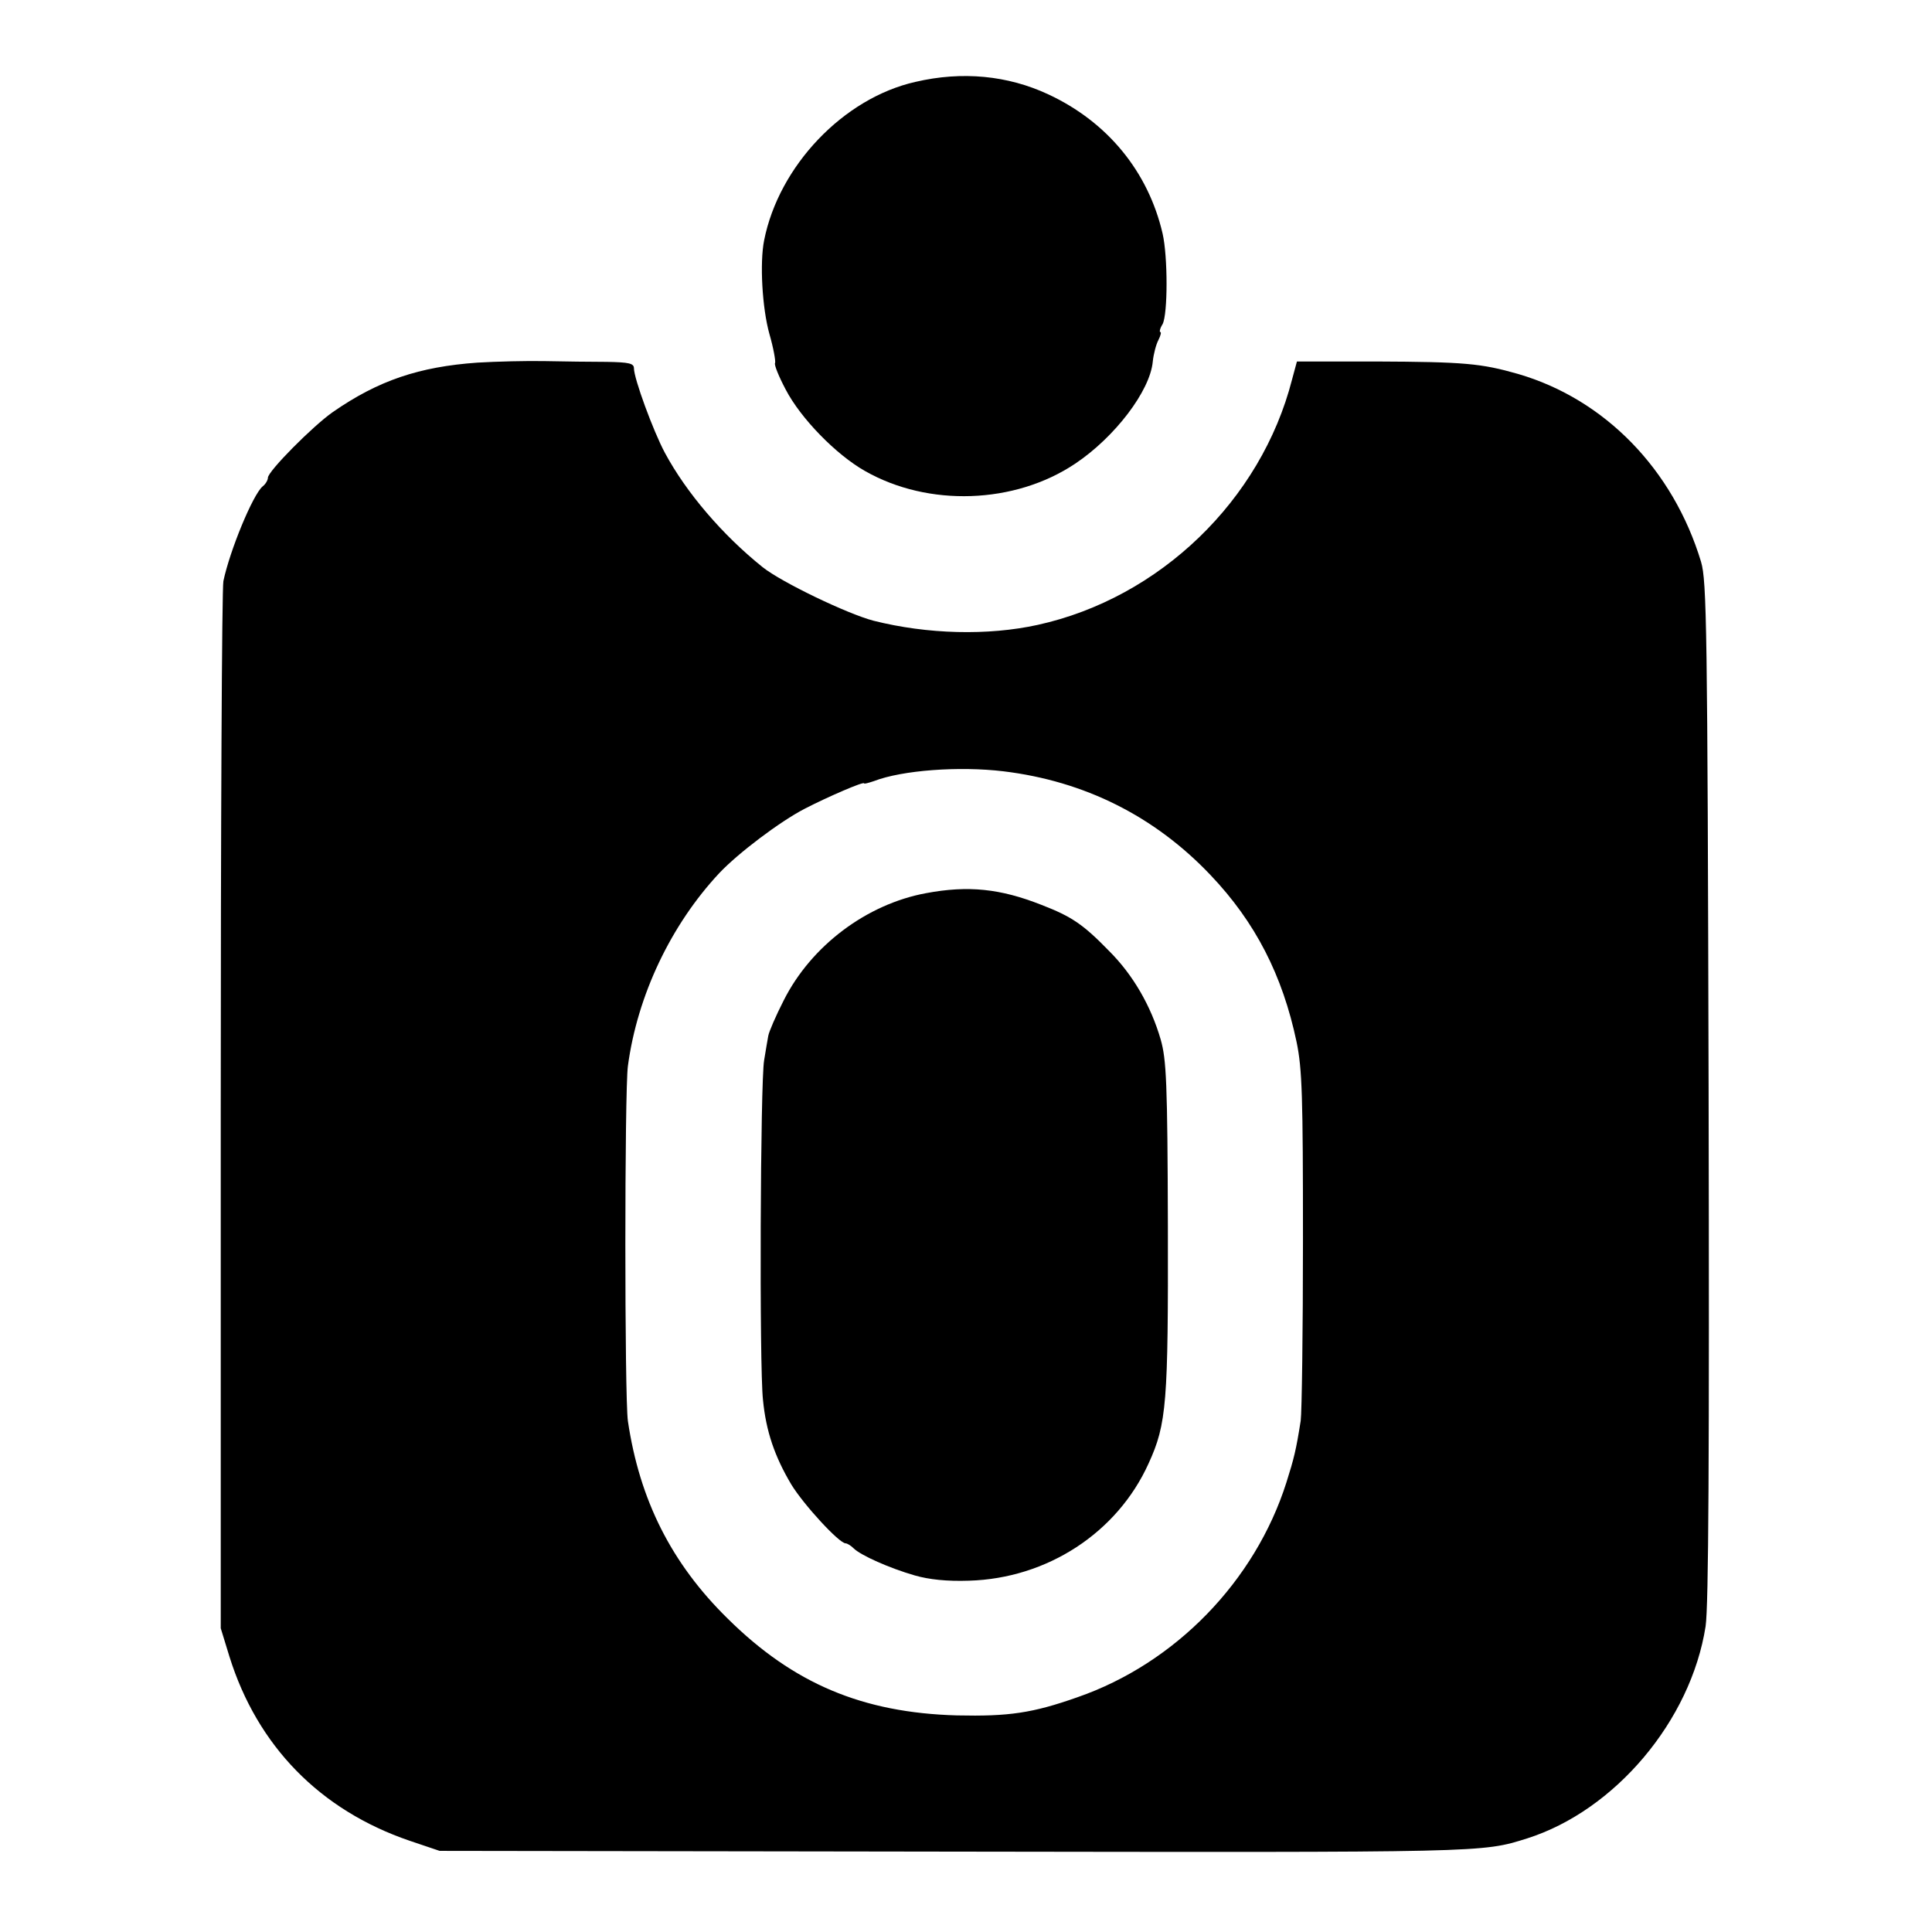
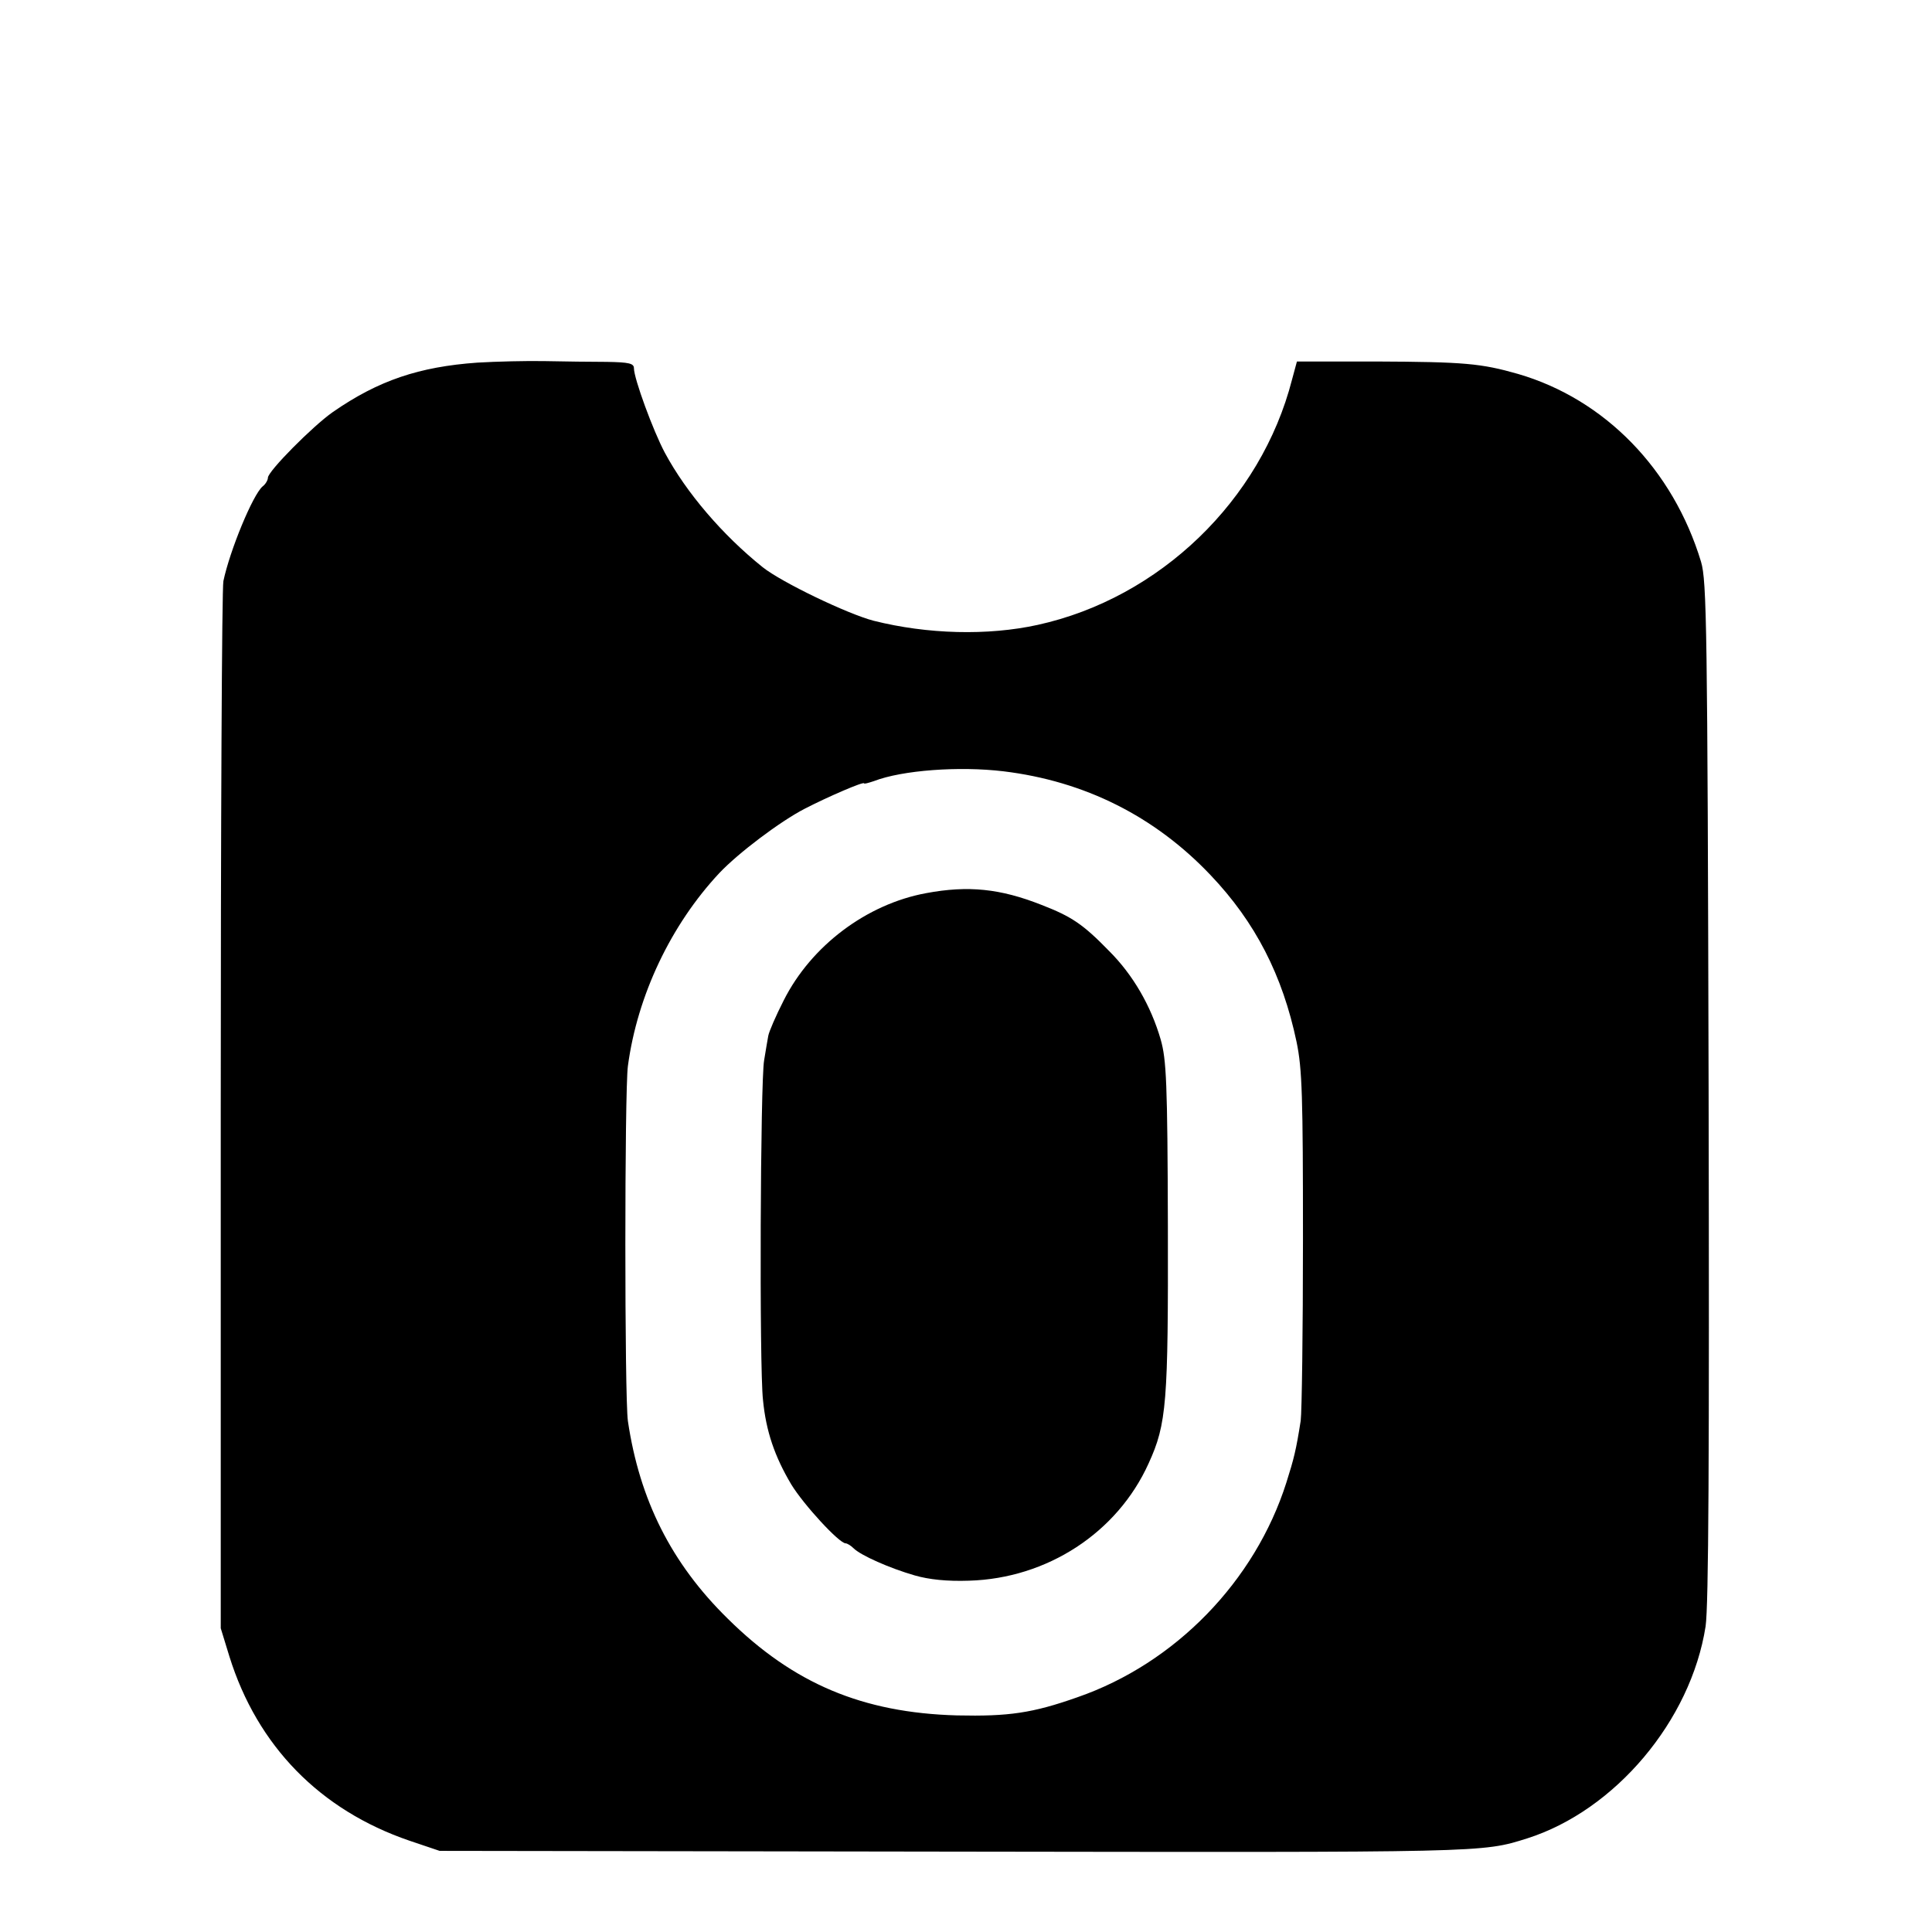
<svg xmlns="http://www.w3.org/2000/svg" version="1.0" viewBox="0 0 512 512">
-   <path d="M242.6 21.7c-19.1 4.3-36.2 22.3-40.1 42-1.2 6-.5 18 1.4 24.8 1.1 3.8 1.7 7.3 1.5 7.7-.3.4 1 3.6 2.8 7 4 7.7 13.4 17.3 21 21.6 16.8 9.6 39.7 8.8 55.7-1.9 10.5-7 19.9-19.3 20.6-27.1.2-2 .9-4.6 1.5-5.7.6-1.2.8-2.1.5-2.1-.3 0-.1-1 .6-2.1 1.4-2.7 1.4-17.9 0-24-3.8-16.4-14.6-29.6-30.3-36.9-10.7-5-22.8-6.2-35.2-3.3z" />
  <path d="M126.5 96.1c-15.4 1.1-26.2 4.7-38.3 13.1-5.3 3.7-17.2 15.7-17.2 17.4 0 .6-.6 1.7-1.4 2.3-2.6 2.2-8.7 17-10.4 25.1-.4 1.9-.7 65.1-.7 140.5v137l2.3 7.5c7.4 23.7 24 40.7 47.7 48.8l8 2.7 136.5.2c141 .2 139.6.3 151.7-3.5C428 479.8 448.1 456 452 431c.8-5.5 1-44.1.8-142-.3-123.1-.5-135-2-140.1-7.4-24.5-25.5-43.1-48.5-49.8-9.8-2.8-14.2-3.2-37.7-3.3h-20.9l-1.3 4.8c-8.2 32-35.1 57.9-67.4 65-13.2 2.9-29.2 2.5-43.5-1.1-6.9-1.8-24.4-10.2-29.4-14.2-10.6-8.5-20.2-19.7-25.9-30.3-3.1-5.8-8.2-19.7-8.2-22.4 0-1.3-1.3-1.6-7.2-1.7-4 0-11.3-.1-16.3-.2-4.9-.1-13 .1-18 .4zm139.4 108.3c21.5 2.6 40.1 11.9 54.9 27.5 11.9 12.5 19.1 26.6 22.8 44.2 1.5 7.2 1.7 14.5 1.7 52.4 0 24.2-.3 45.8-.6 48-1.2 7.7-1.8 10.1-3.8 16.4-8.3 26.1-29.4 47.9-55.4 56.9-11.9 4.2-18.2 5.1-31.9 4.8-25-.7-43.3-8.4-60.7-25.6-15-14.7-23.4-31.5-26.5-52.4-.9-6.2-.9-87.5 0-94.1 2.5-18.7 11.4-37.4 24.2-51.1 5-5.3 16.1-13.7 22.7-17.1 6-3.1 15.7-7.3 15.7-6.7 0 .2 1.1-.1 2.6-.6 7.5-2.9 22.6-4 34.3-2.6z" />
  <path d="M245.4 236.7c-15.7 2.9-30.4 13.9-37.7 28.4-2.1 4.1-3.9 8.3-4.1 9.4-.2 1.1-.7 4-1.1 6.5-1 5.6-1.3 81.2-.3 90 .8 8.3 3.1 15 7.5 22.4 3.3 5.4 12.7 15.6 14.4 15.6.4 0 1.4.6 2.1 1.3 1.9 1.9 9.6 5.3 16.2 7.2 3.8 1.1 8.6 1.6 14.4 1.4 20.7-.6 39.3-12.7 47.6-31.1 4.8-10.5 5.2-16 5.1-62.8-.1-38.3-.4-44.2-1.9-49.5-2.6-9-7.4-17.2-13.6-23.4-7-7.2-10-9.2-18-12.3-10.9-4.3-19.4-5.2-30.6-3.1z" />
</svg>